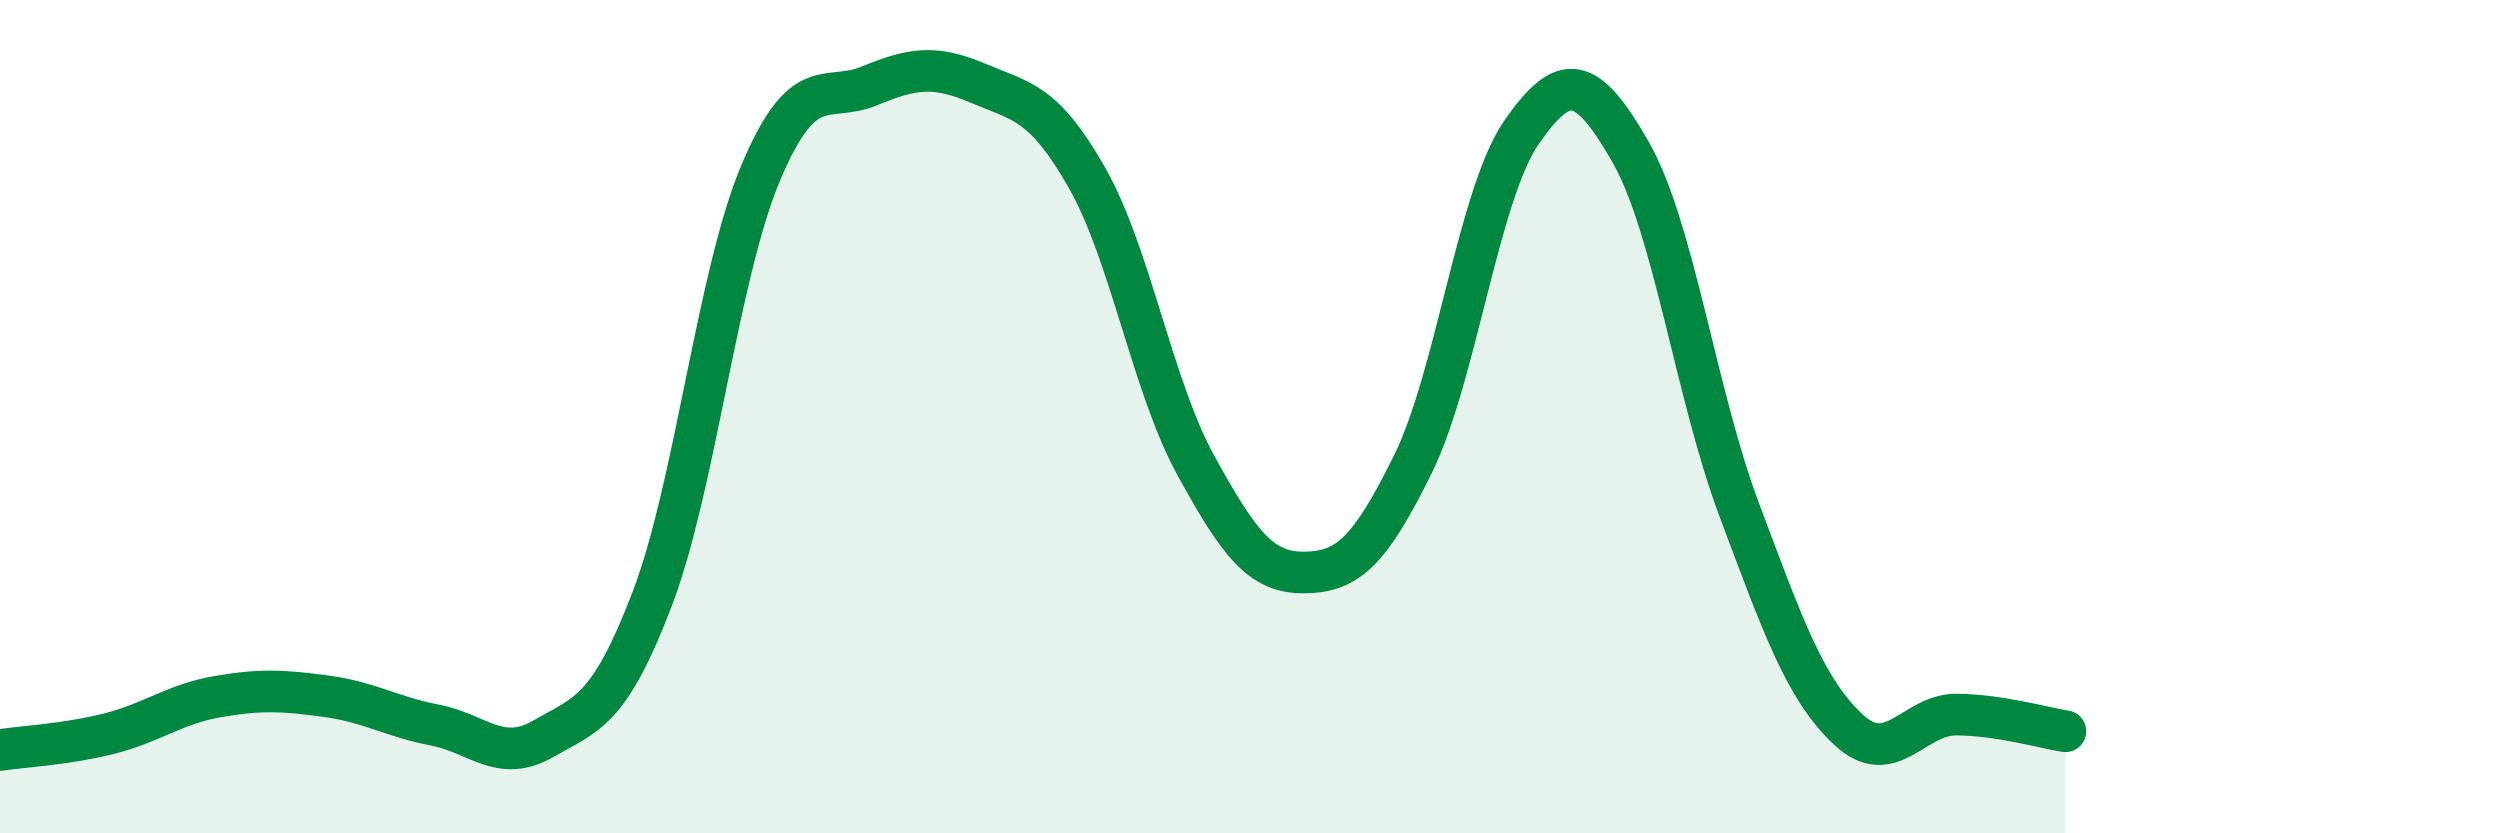
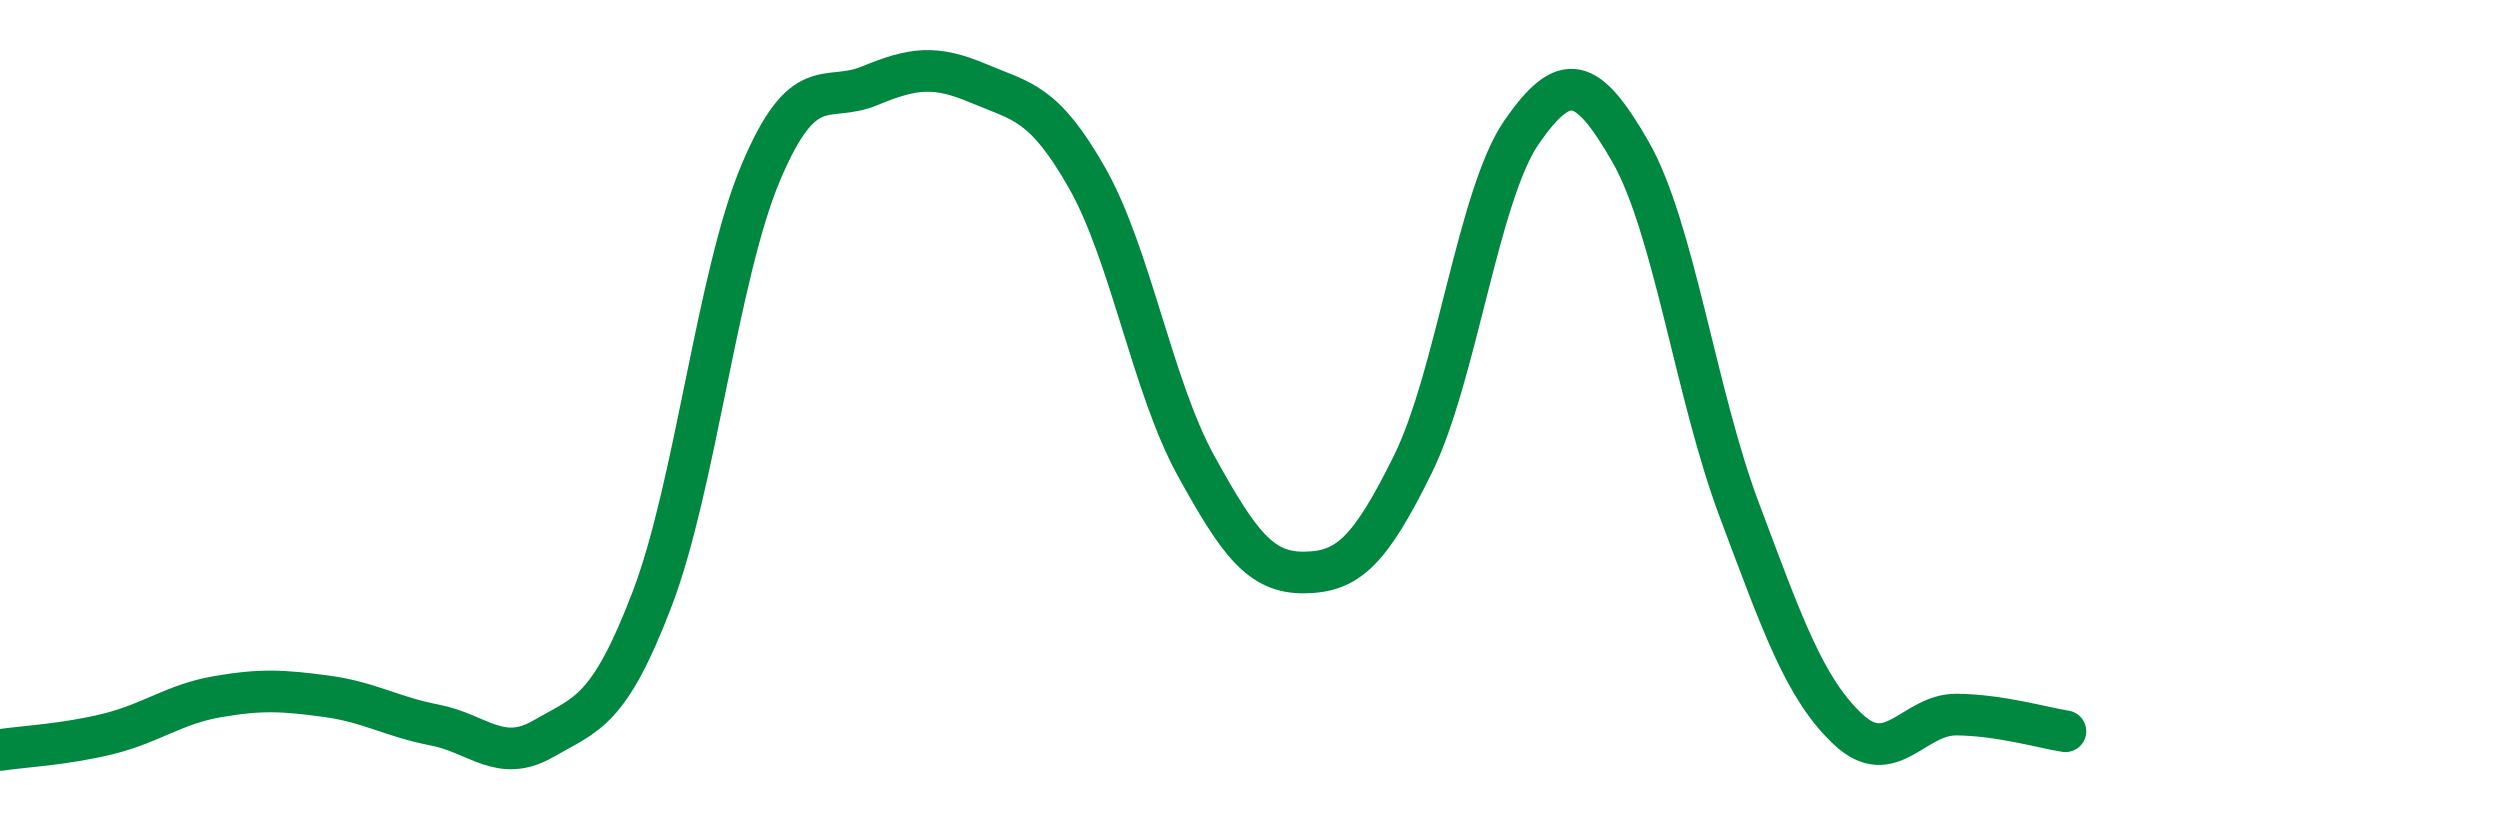
<svg xmlns="http://www.w3.org/2000/svg" width="60" height="20" viewBox="0 0 60 20">
-   <path d="M 0,18 C 0.52,17.92 1.57,17.87 2.61,17.61 C 3.65,17.35 4.18,16.9 5.22,16.72 C 6.26,16.54 6.79,16.57 7.83,16.71 C 8.87,16.85 9.39,17.2 10.43,17.4 C 11.47,17.6 12,18.33 13.04,17.73 C 14.08,17.13 14.61,17.1 15.65,14.38 C 16.69,11.66 17.22,6.6 18.26,4.14 C 19.3,1.68 19.83,2.49 20.87,2.06 C 21.91,1.63 22.44,1.56 23.48,2 C 24.52,2.44 25.05,2.44 26.09,4.27 C 27.13,6.1 27.66,9.28 28.7,11.17 C 29.74,13.06 30.26,13.75 31.3,13.74 C 32.34,13.73 32.87,13.25 33.91,11.14 C 34.95,9.03 35.48,4.67 36.52,3.17 C 37.56,1.67 38.09,1.83 39.13,3.64 C 40.17,5.45 40.7,9.46 41.74,12.23 C 42.78,15 43.31,16.52 44.35,17.5 C 45.39,18.48 45.92,17.14 46.96,17.15 C 48,17.16 49.05,17.47 49.57,17.55L49.57 20L0 20Z" fill="#008740" opacity="0.1" stroke-linecap="round" stroke-linejoin="round" />
  <path d="M 0,18 C 0.52,17.92 1.57,17.87 2.61,17.61 C 3.65,17.35 4.18,16.9 5.22,16.72 C 6.26,16.54 6.79,16.57 7.83,16.71 C 8.87,16.85 9.39,17.2 10.43,17.4 C 11.47,17.6 12,18.33 13.04,17.73 C 14.08,17.13 14.61,17.1 15.65,14.38 C 16.69,11.66 17.22,6.6 18.26,4.14 C 19.3,1.68 19.83,2.49 20.87,2.06 C 21.91,1.63 22.44,1.56 23.48,2 C 24.52,2.44 25.05,2.44 26.09,4.27 C 27.13,6.1 27.66,9.28 28.7,11.17 C 29.74,13.06 30.26,13.75 31.3,13.74 C 32.34,13.73 32.87,13.25 33.91,11.14 C 34.95,9.03 35.48,4.67 36.52,3.17 C 37.56,1.67 38.09,1.83 39.13,3.64 C 40.17,5.45 40.7,9.46 41.74,12.23 C 42.78,15 43.31,16.52 44.35,17.5 C 45.39,18.48 45.92,17.14 46.96,17.15 C 48,17.16 49.05,17.47 49.57,17.55" stroke="#008740" stroke-width="1" fill="none" stroke-linecap="round" stroke-linejoin="round" />
</svg>